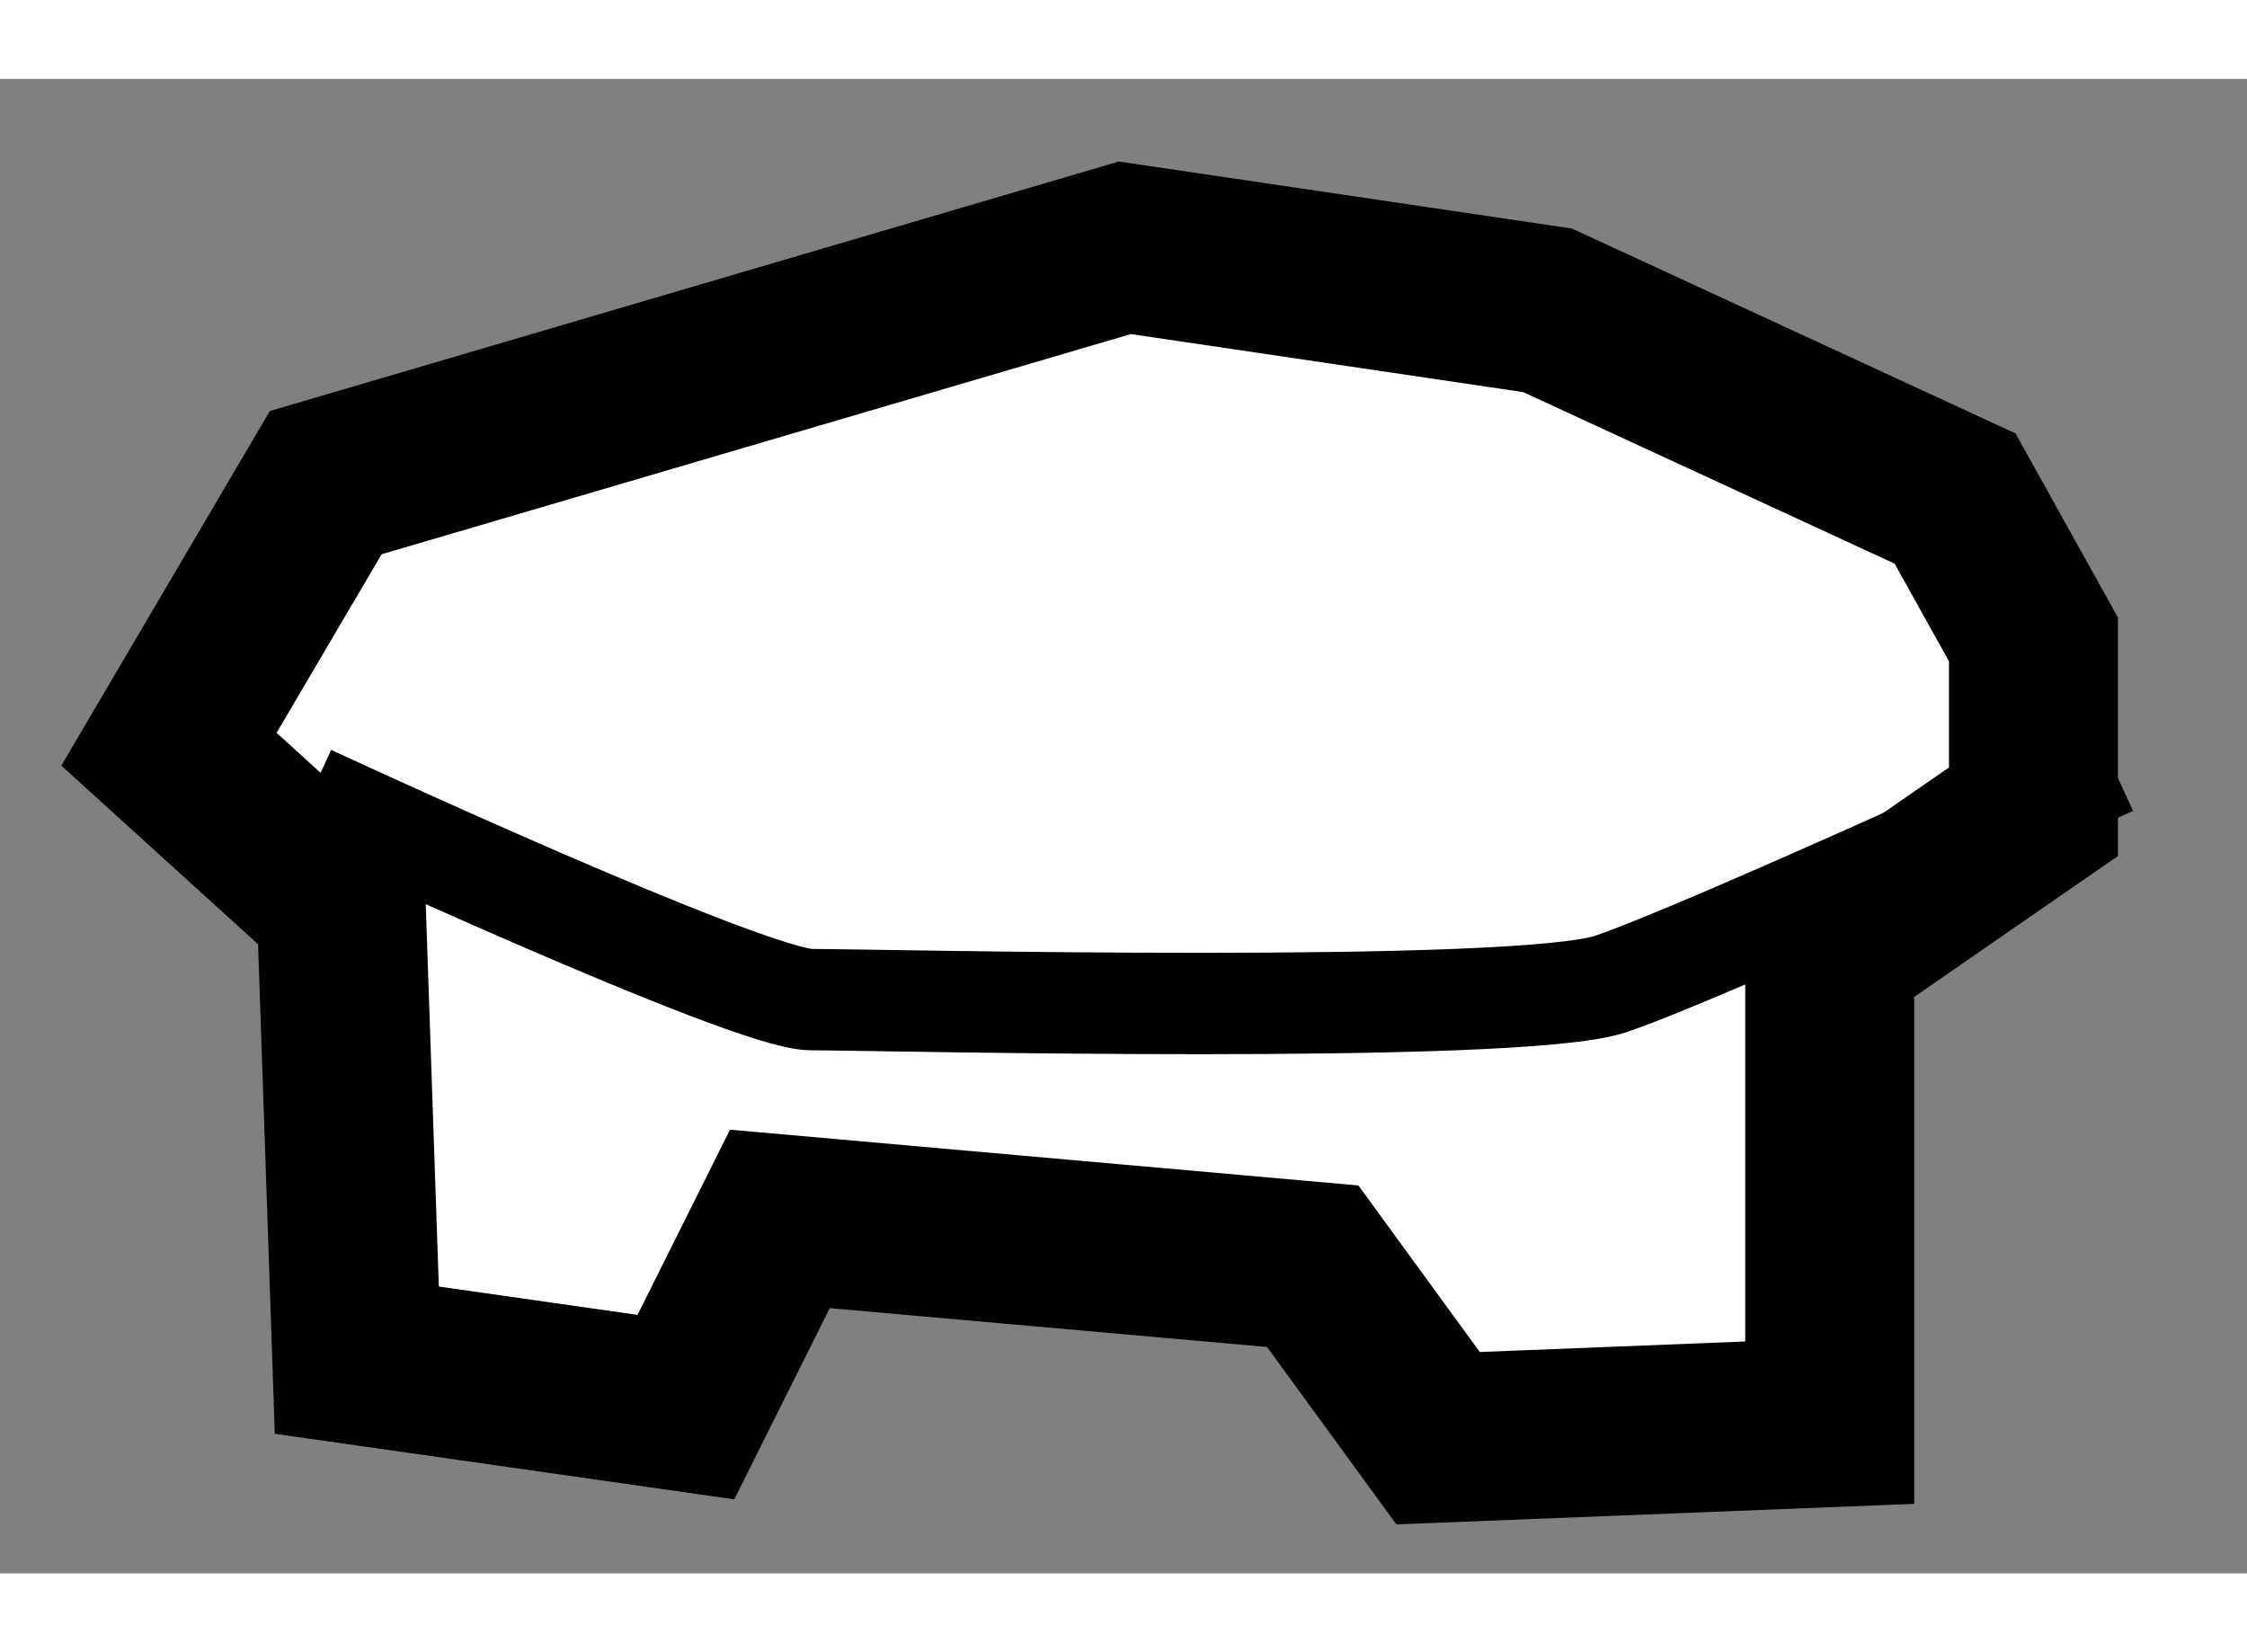
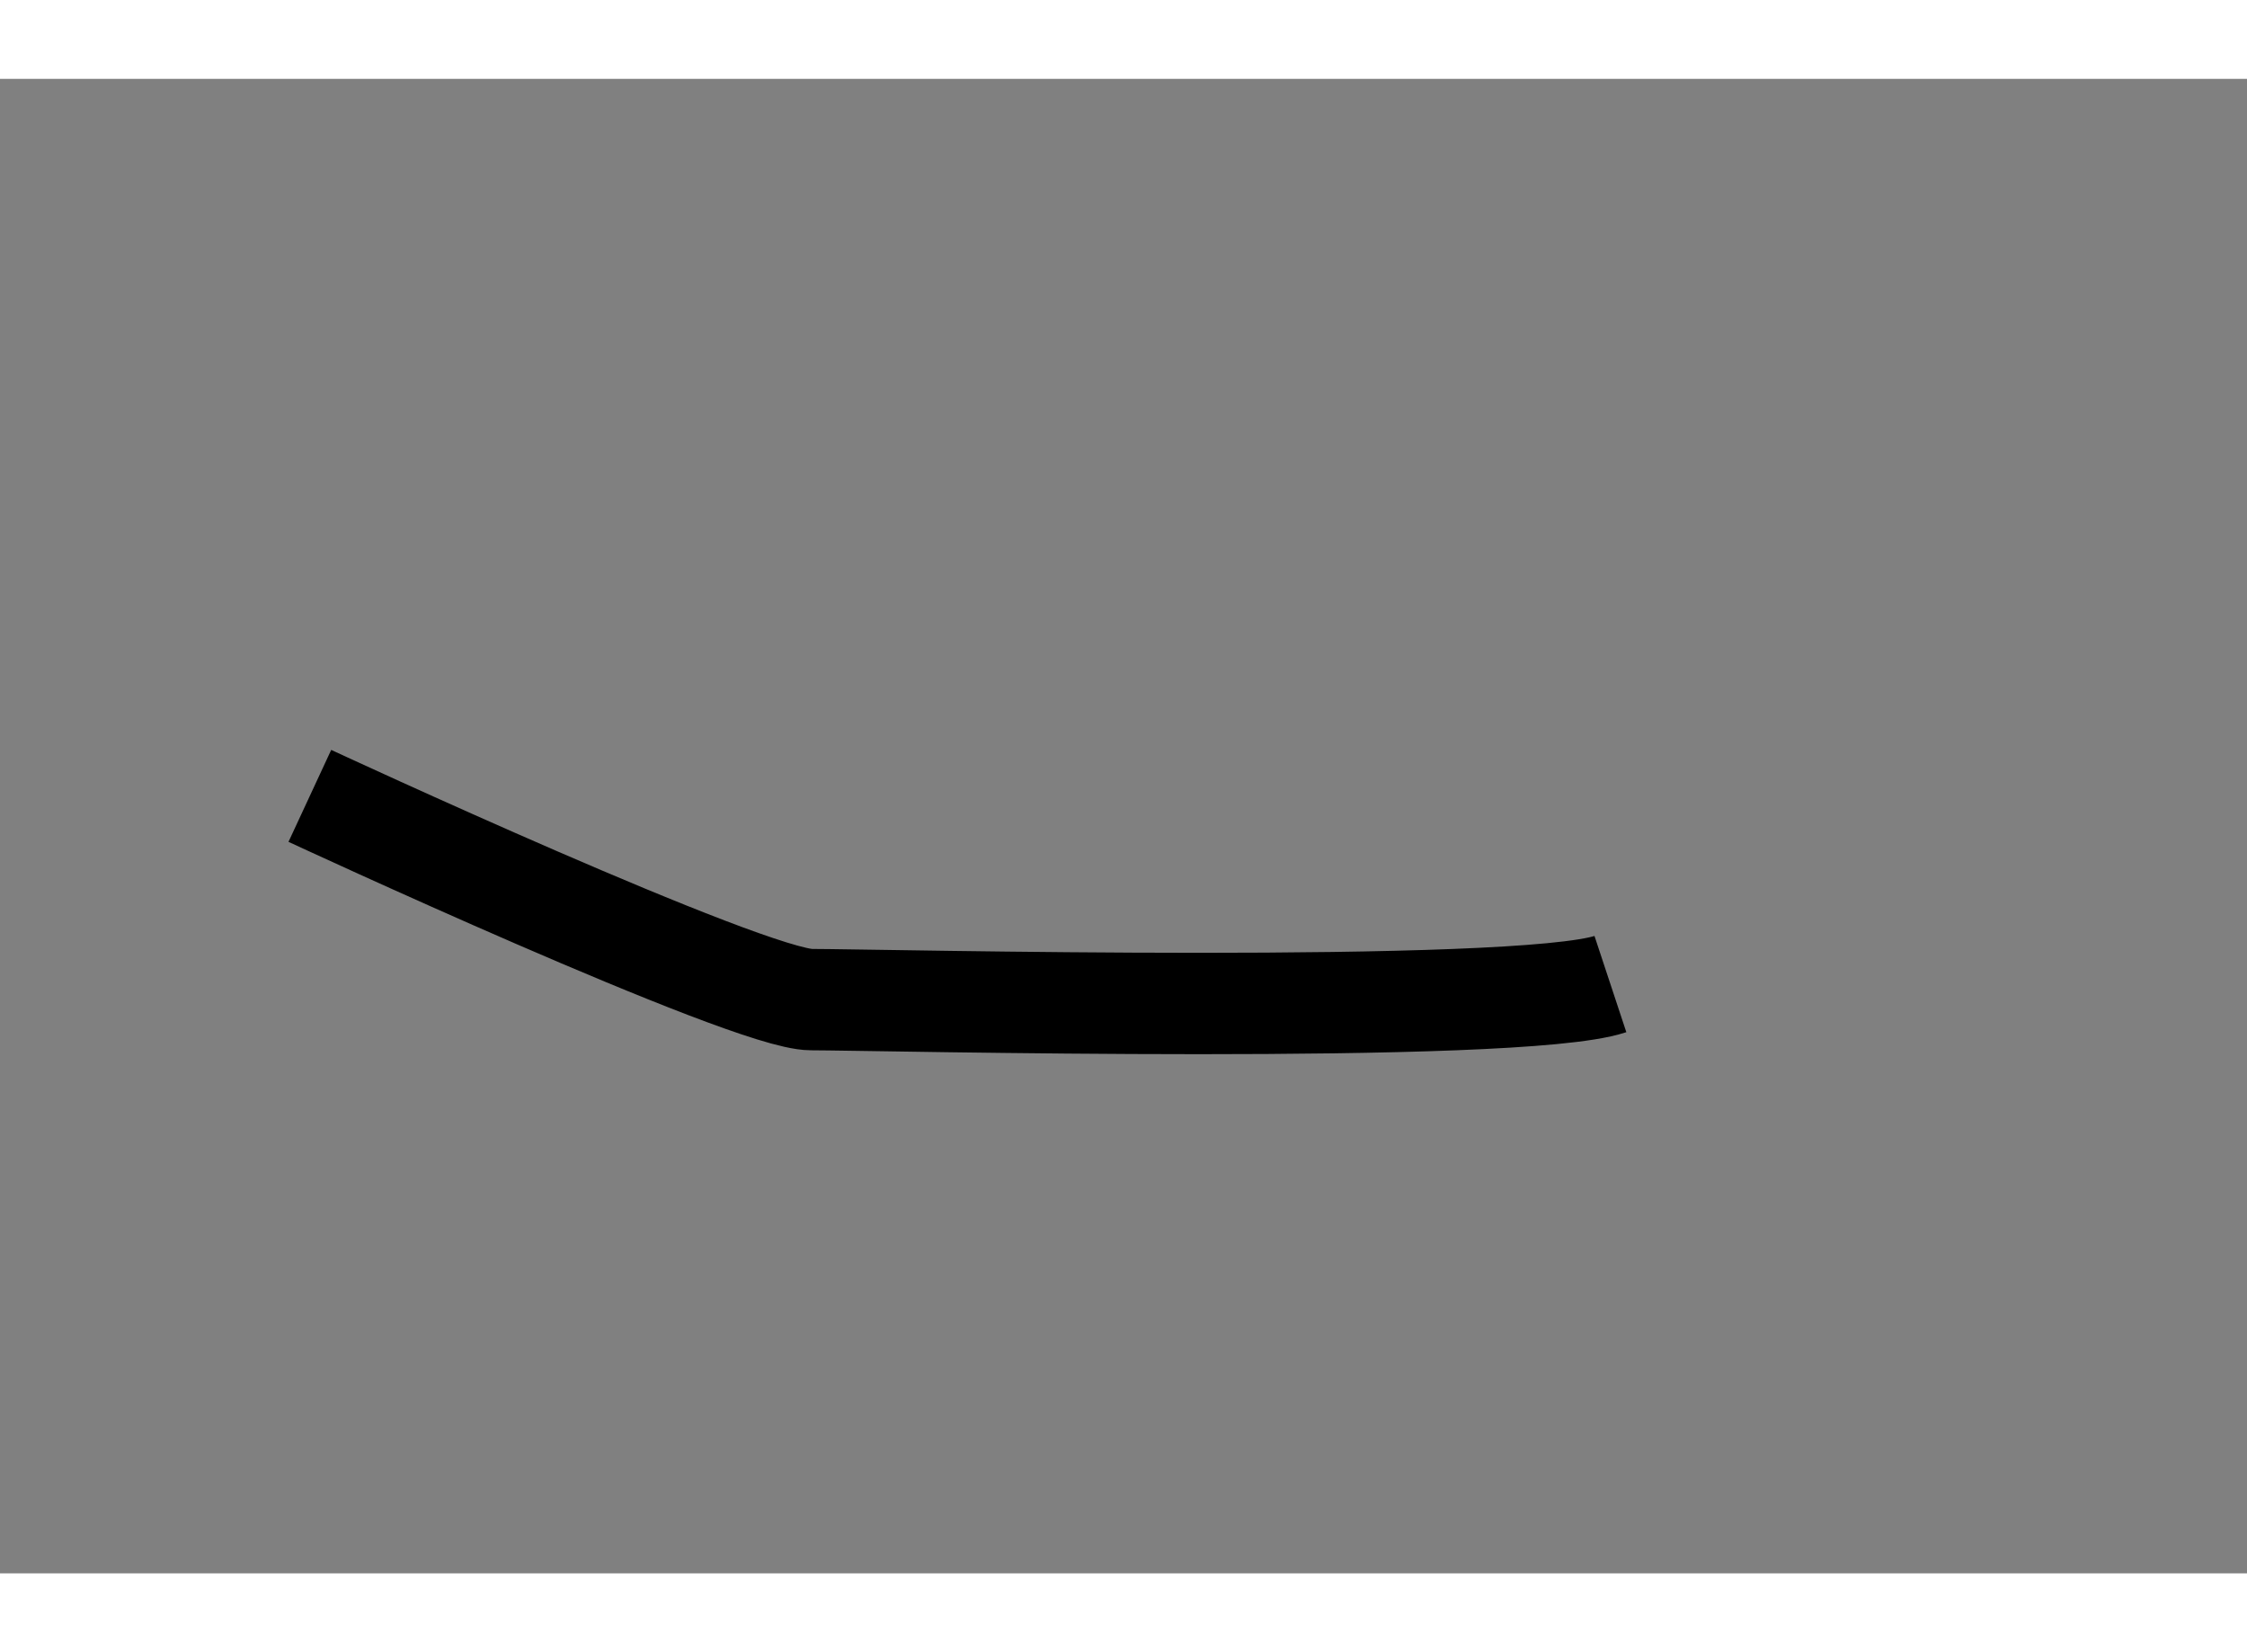
<svg xmlns="http://www.w3.org/2000/svg" version="1.1" x="0px" y="0px" width="244.8px" height="180px" viewBox="105.072 18.666 6.65 4.423" enable-background="new 0 0 244.8 180" xml:space="preserve">
  <rect x="105.072" y="18.666" width="6.65" height="4.423" fill="#808080" stroke="none" />
  <g>
-     <polygon fill="#FFFFFF" stroke="#000000" stroke-width="0.5" points="106.082,21.113 105.572,20.65 106.036,19.861     108.401,19.166 109.652,19.351 110.858,19.908 111.09,20.325 111.09,20.835 110.487,21.252 110.487,22.643 109.328,22.689     108.957,22.18 107.38,22.04 107.102,22.597 106.128,22.458   " />
-     <path fill="none" stroke="#000000" stroke-width="0.3" d="M105.989,20.788c0,0,1.298,0.603,1.484,0.603    c0.186,0,2.087,0.046,2.365-0.046c0.278-0.093,1.484-0.649,1.484-0.649" />
+     <path fill="none" stroke="#000000" stroke-width="0.3" d="M105.989,20.788c0,0,1.298,0.603,1.484,0.603    c0.186,0,2.087,0.046,2.365-0.046" />
  </g>
</svg>